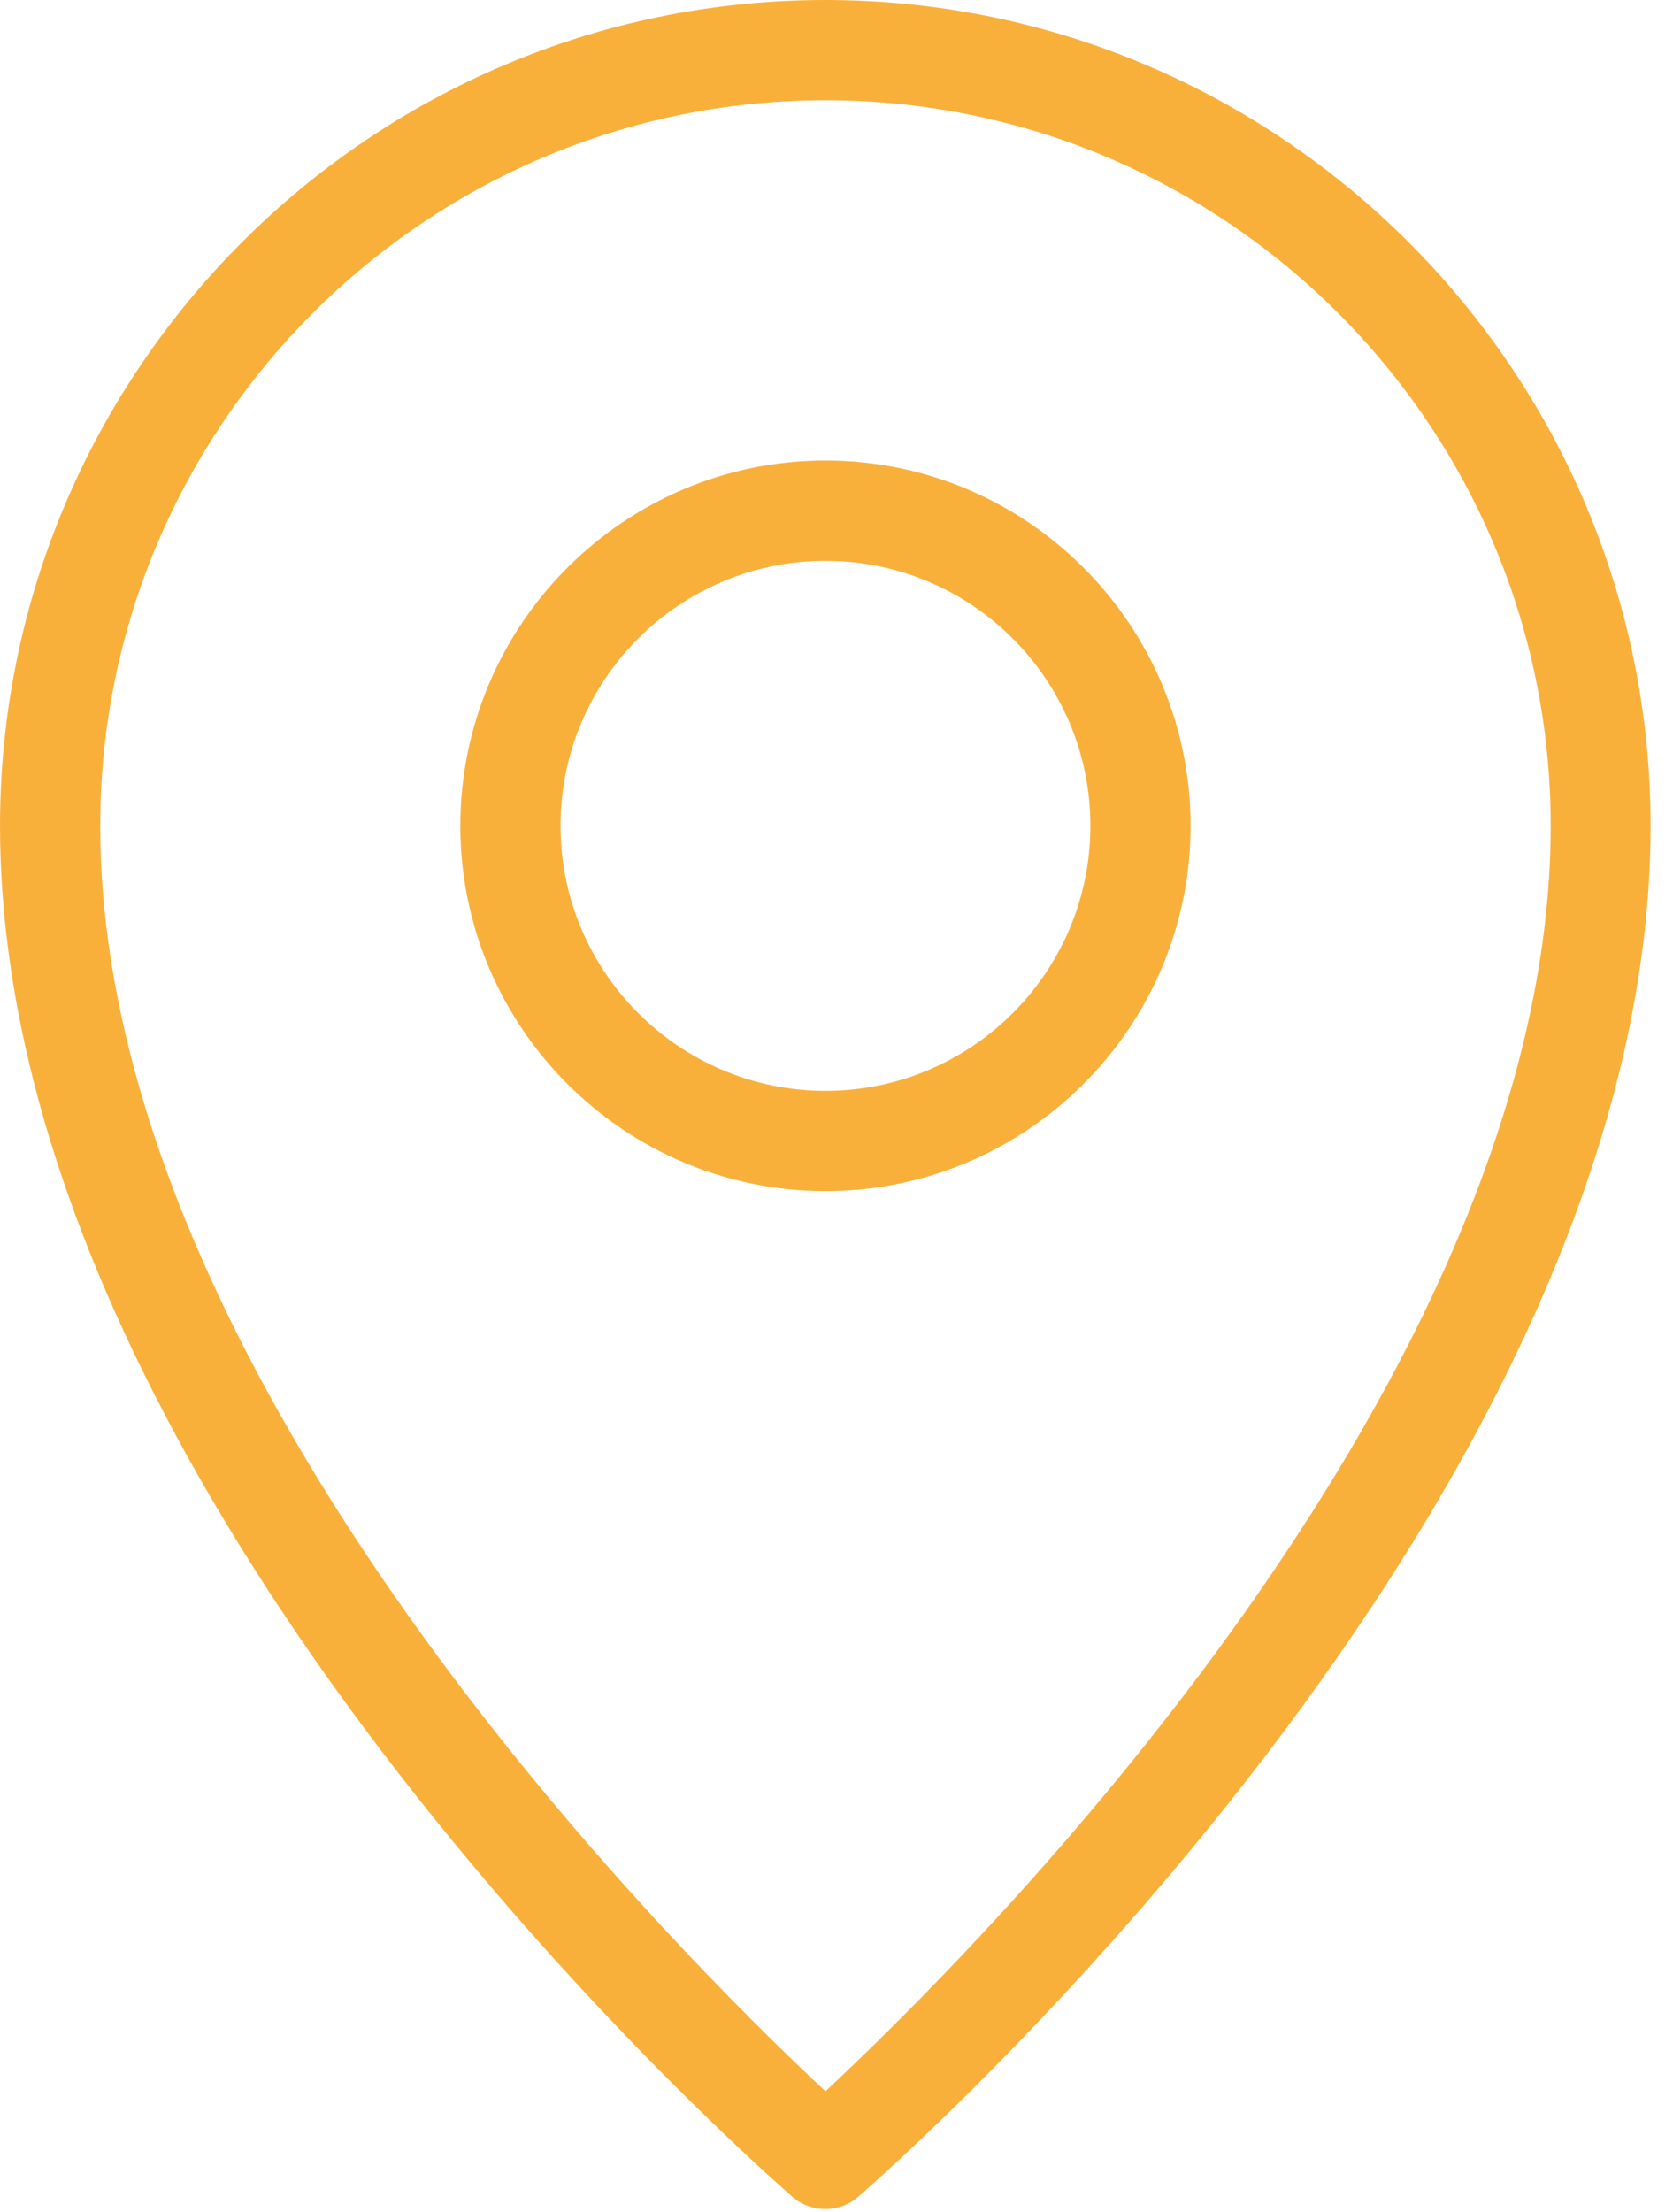
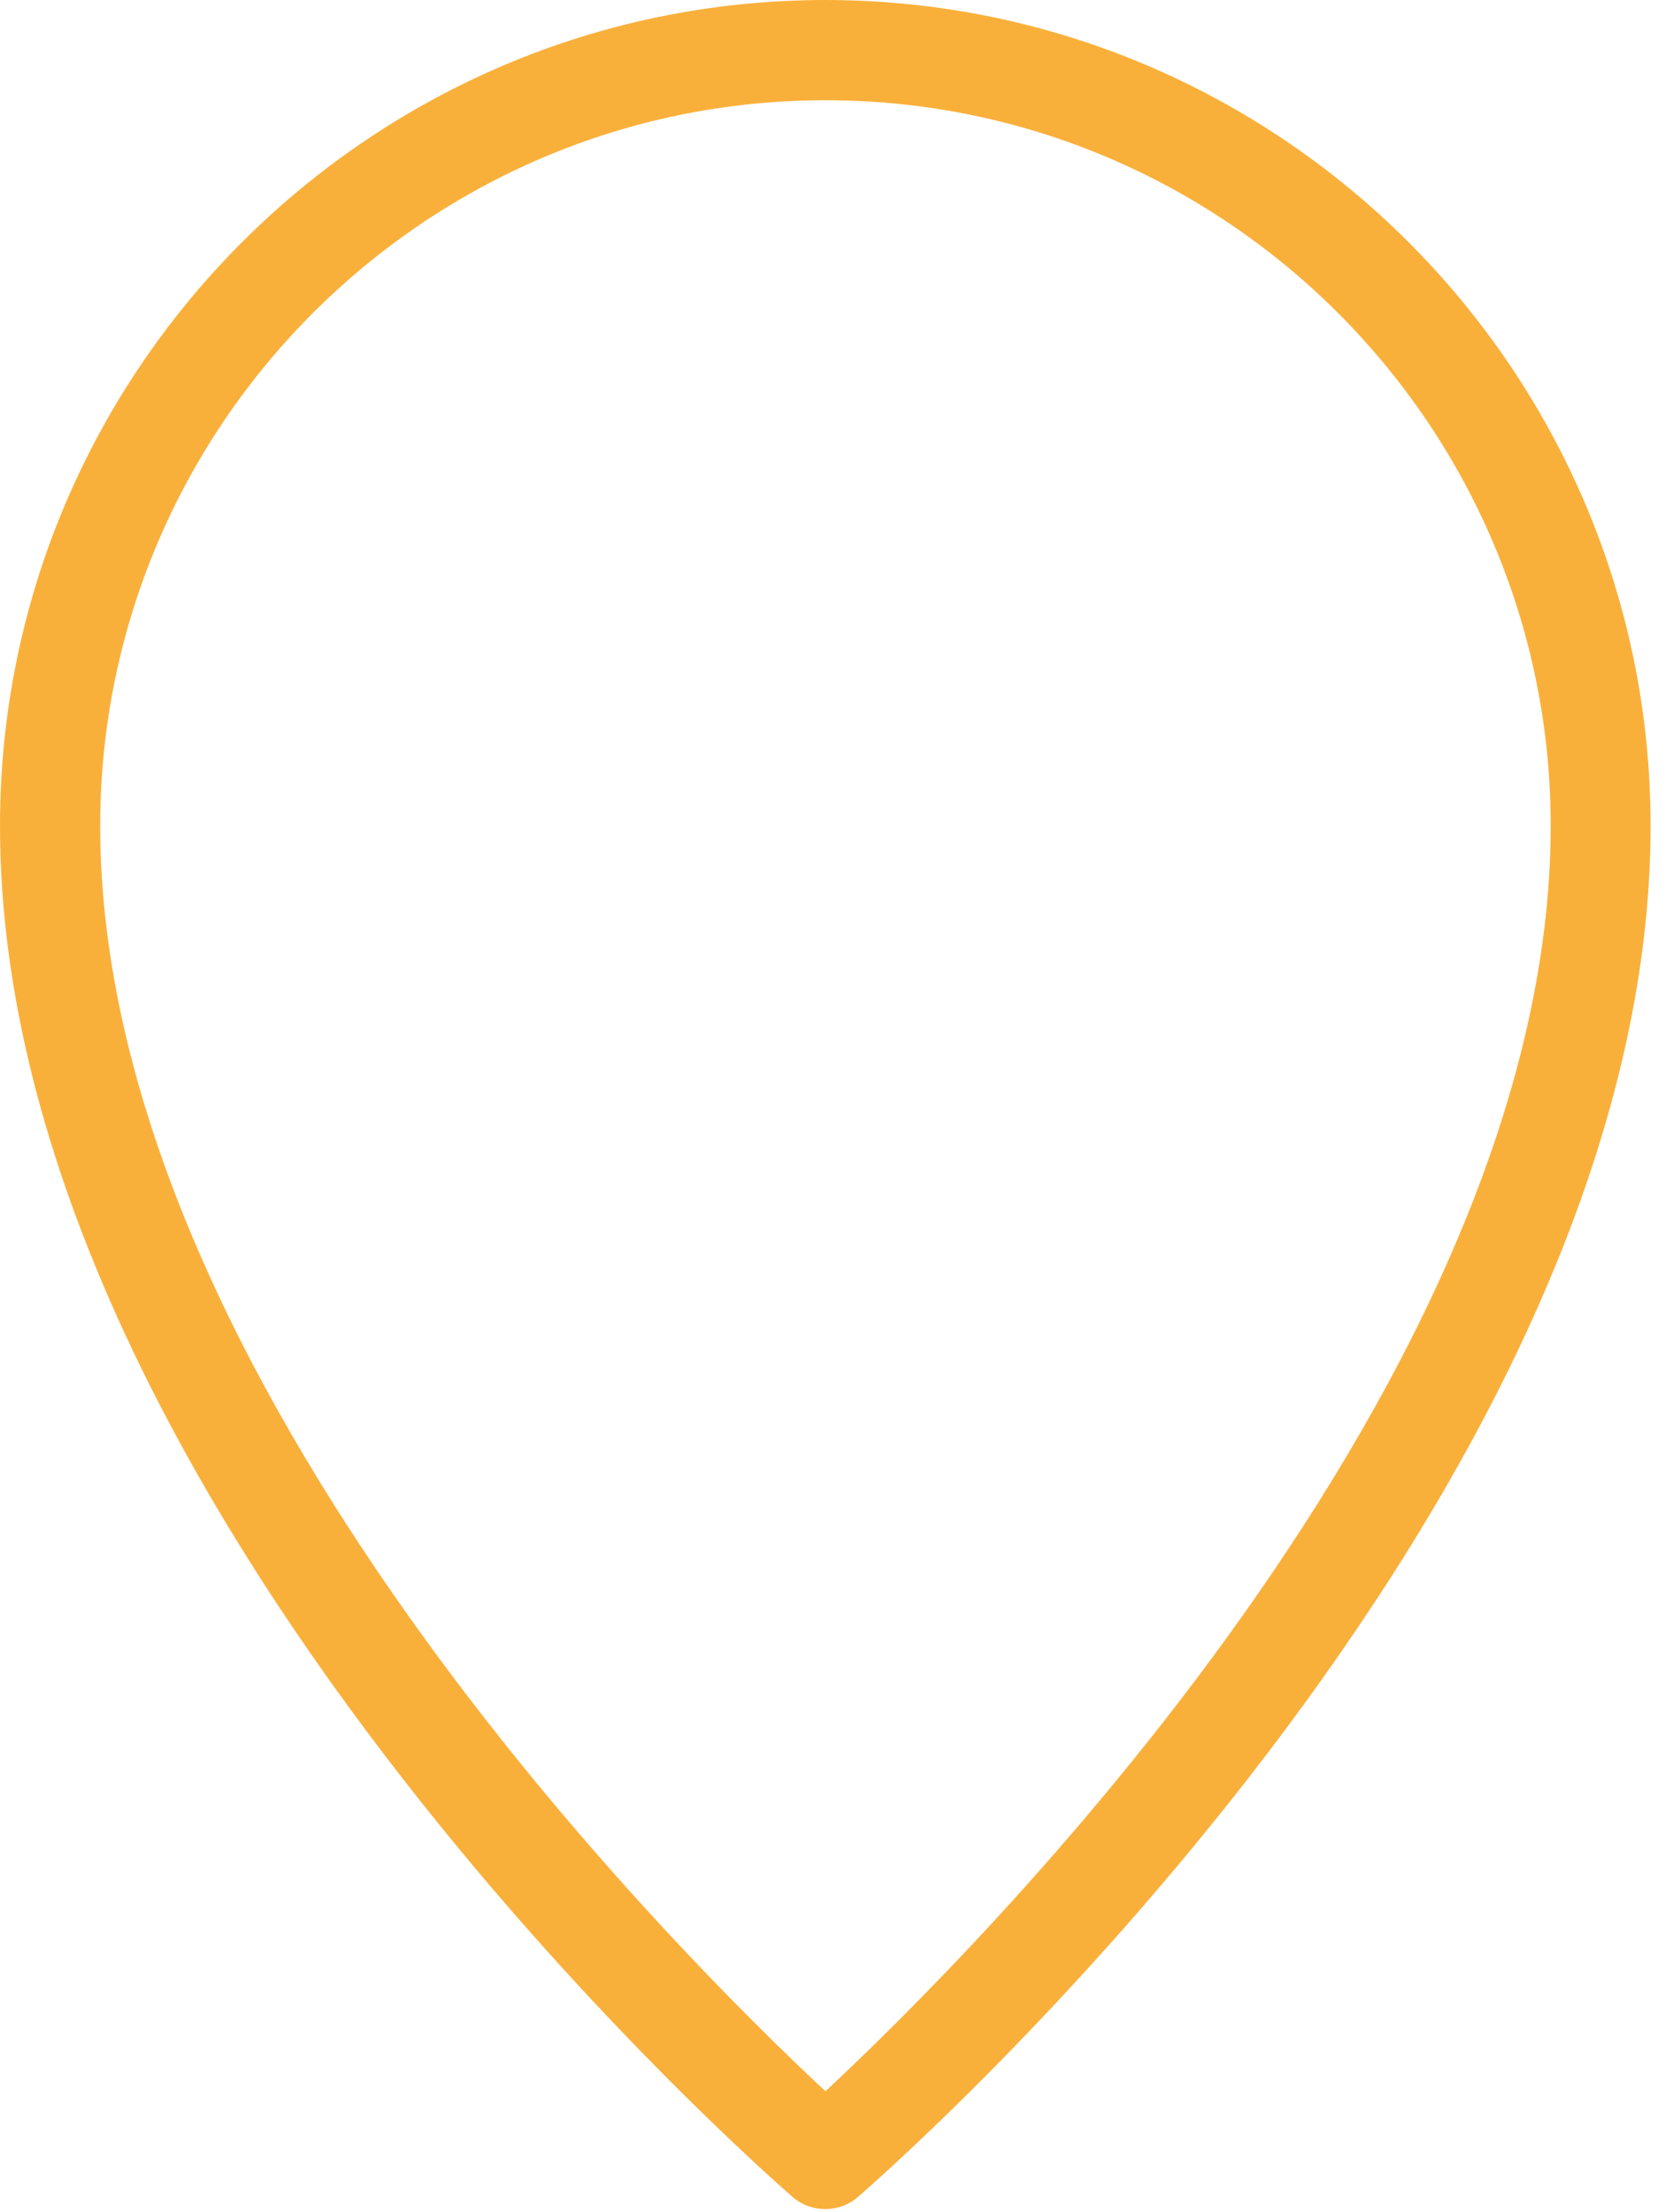
<svg xmlns="http://www.w3.org/2000/svg" width="28" height="37" viewBox="0 0 28 37" fill="none">
-   <path d="M13.815 7.704C10.447 7.704 7.704 10.447 7.704 13.815C7.704 17.184 10.447 19.926 13.815 19.926C17.184 19.926 19.926 17.184 19.926 13.815C19.926 10.447 17.184 7.704 13.815 7.704ZM13.815 18.249C11.372 18.249 9.381 16.261 9.381 13.815C9.381 11.369 11.369 9.382 13.815 9.382C16.261 9.382 18.249 11.369 18.249 13.815C18.249 16.261 16.261 18.249 13.815 18.249Z" fill="#F9B03B" />
  <path d="M13.815 0C6.198 0 0 6.198 0 13.815C0 25.137 12.725 36.282 13.264 36.752C13.421 36.889 13.617 36.956 13.812 36.956C14.008 36.956 14.204 36.889 14.36 36.752C14.903 36.282 27.625 25.137 27.625 13.815C27.625 6.198 21.427 0 13.81 0H13.815ZM13.815 34.985C11.378 32.715 1.677 23.091 1.677 13.815C1.677 7.123 7.123 1.677 13.815 1.677C20.508 1.677 25.953 7.123 25.953 13.815C25.953 23.088 16.253 32.715 13.815 34.985Z" fill="#F9B03B" />
</svg>